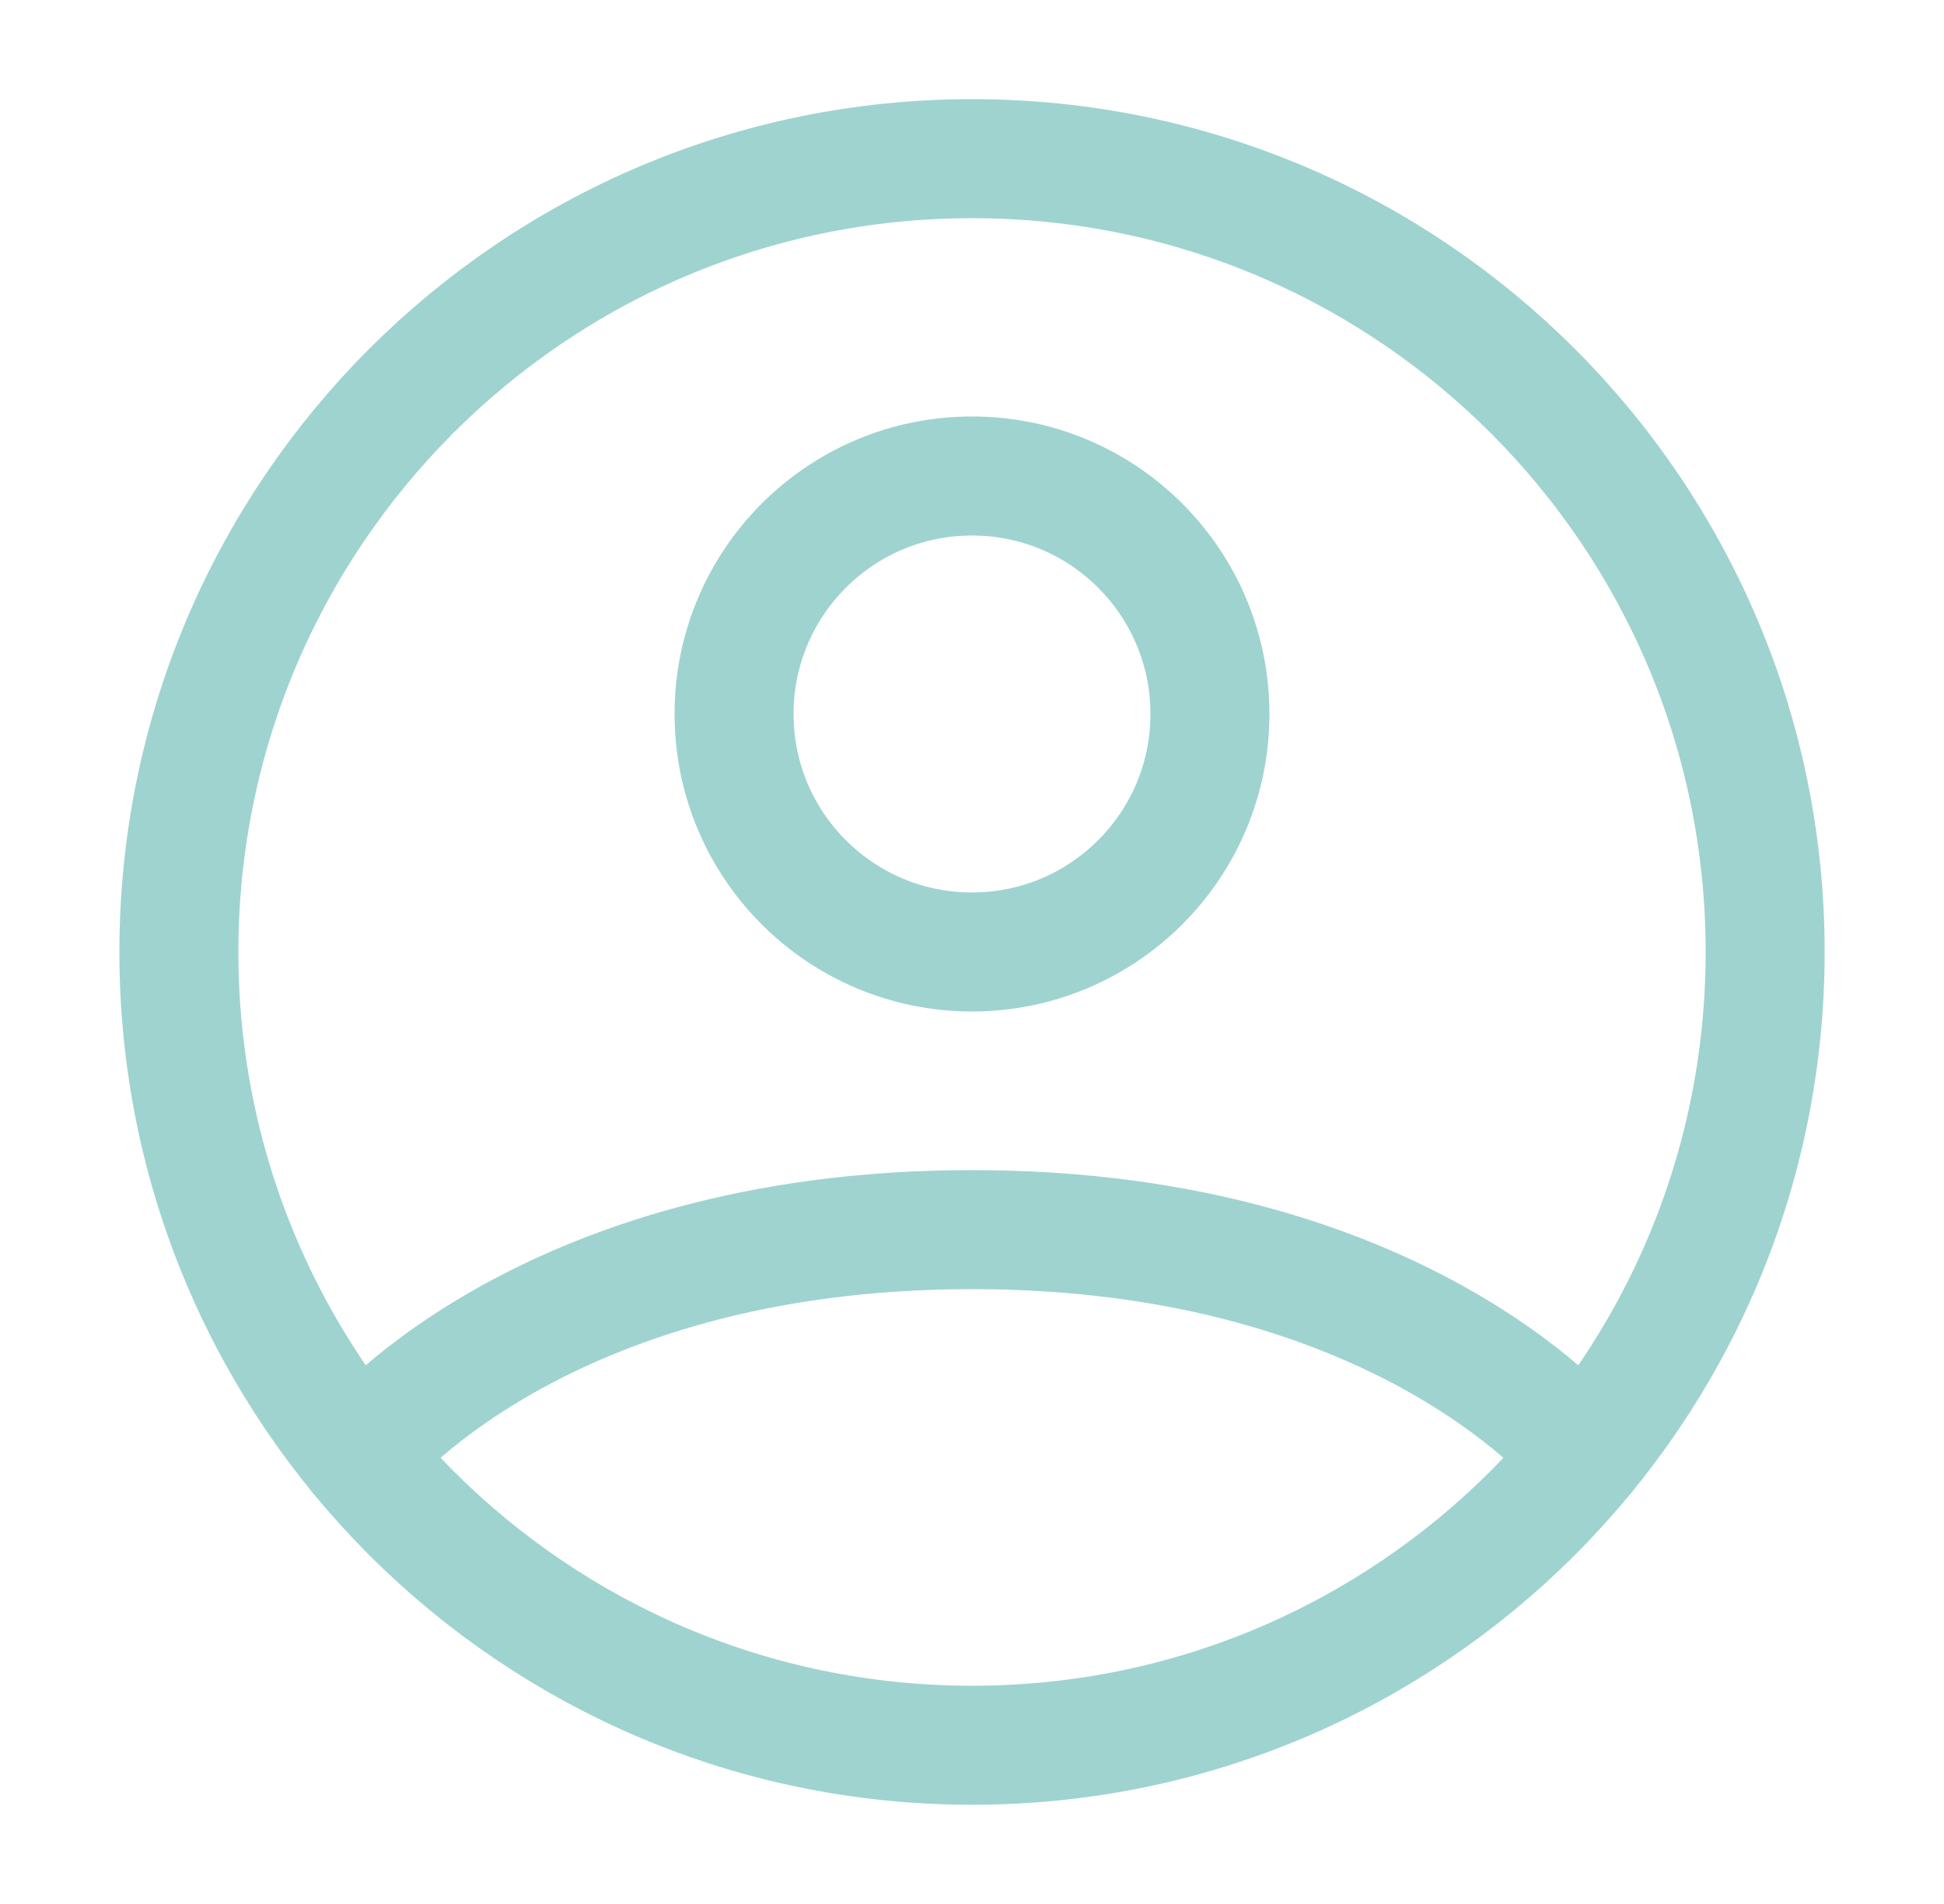
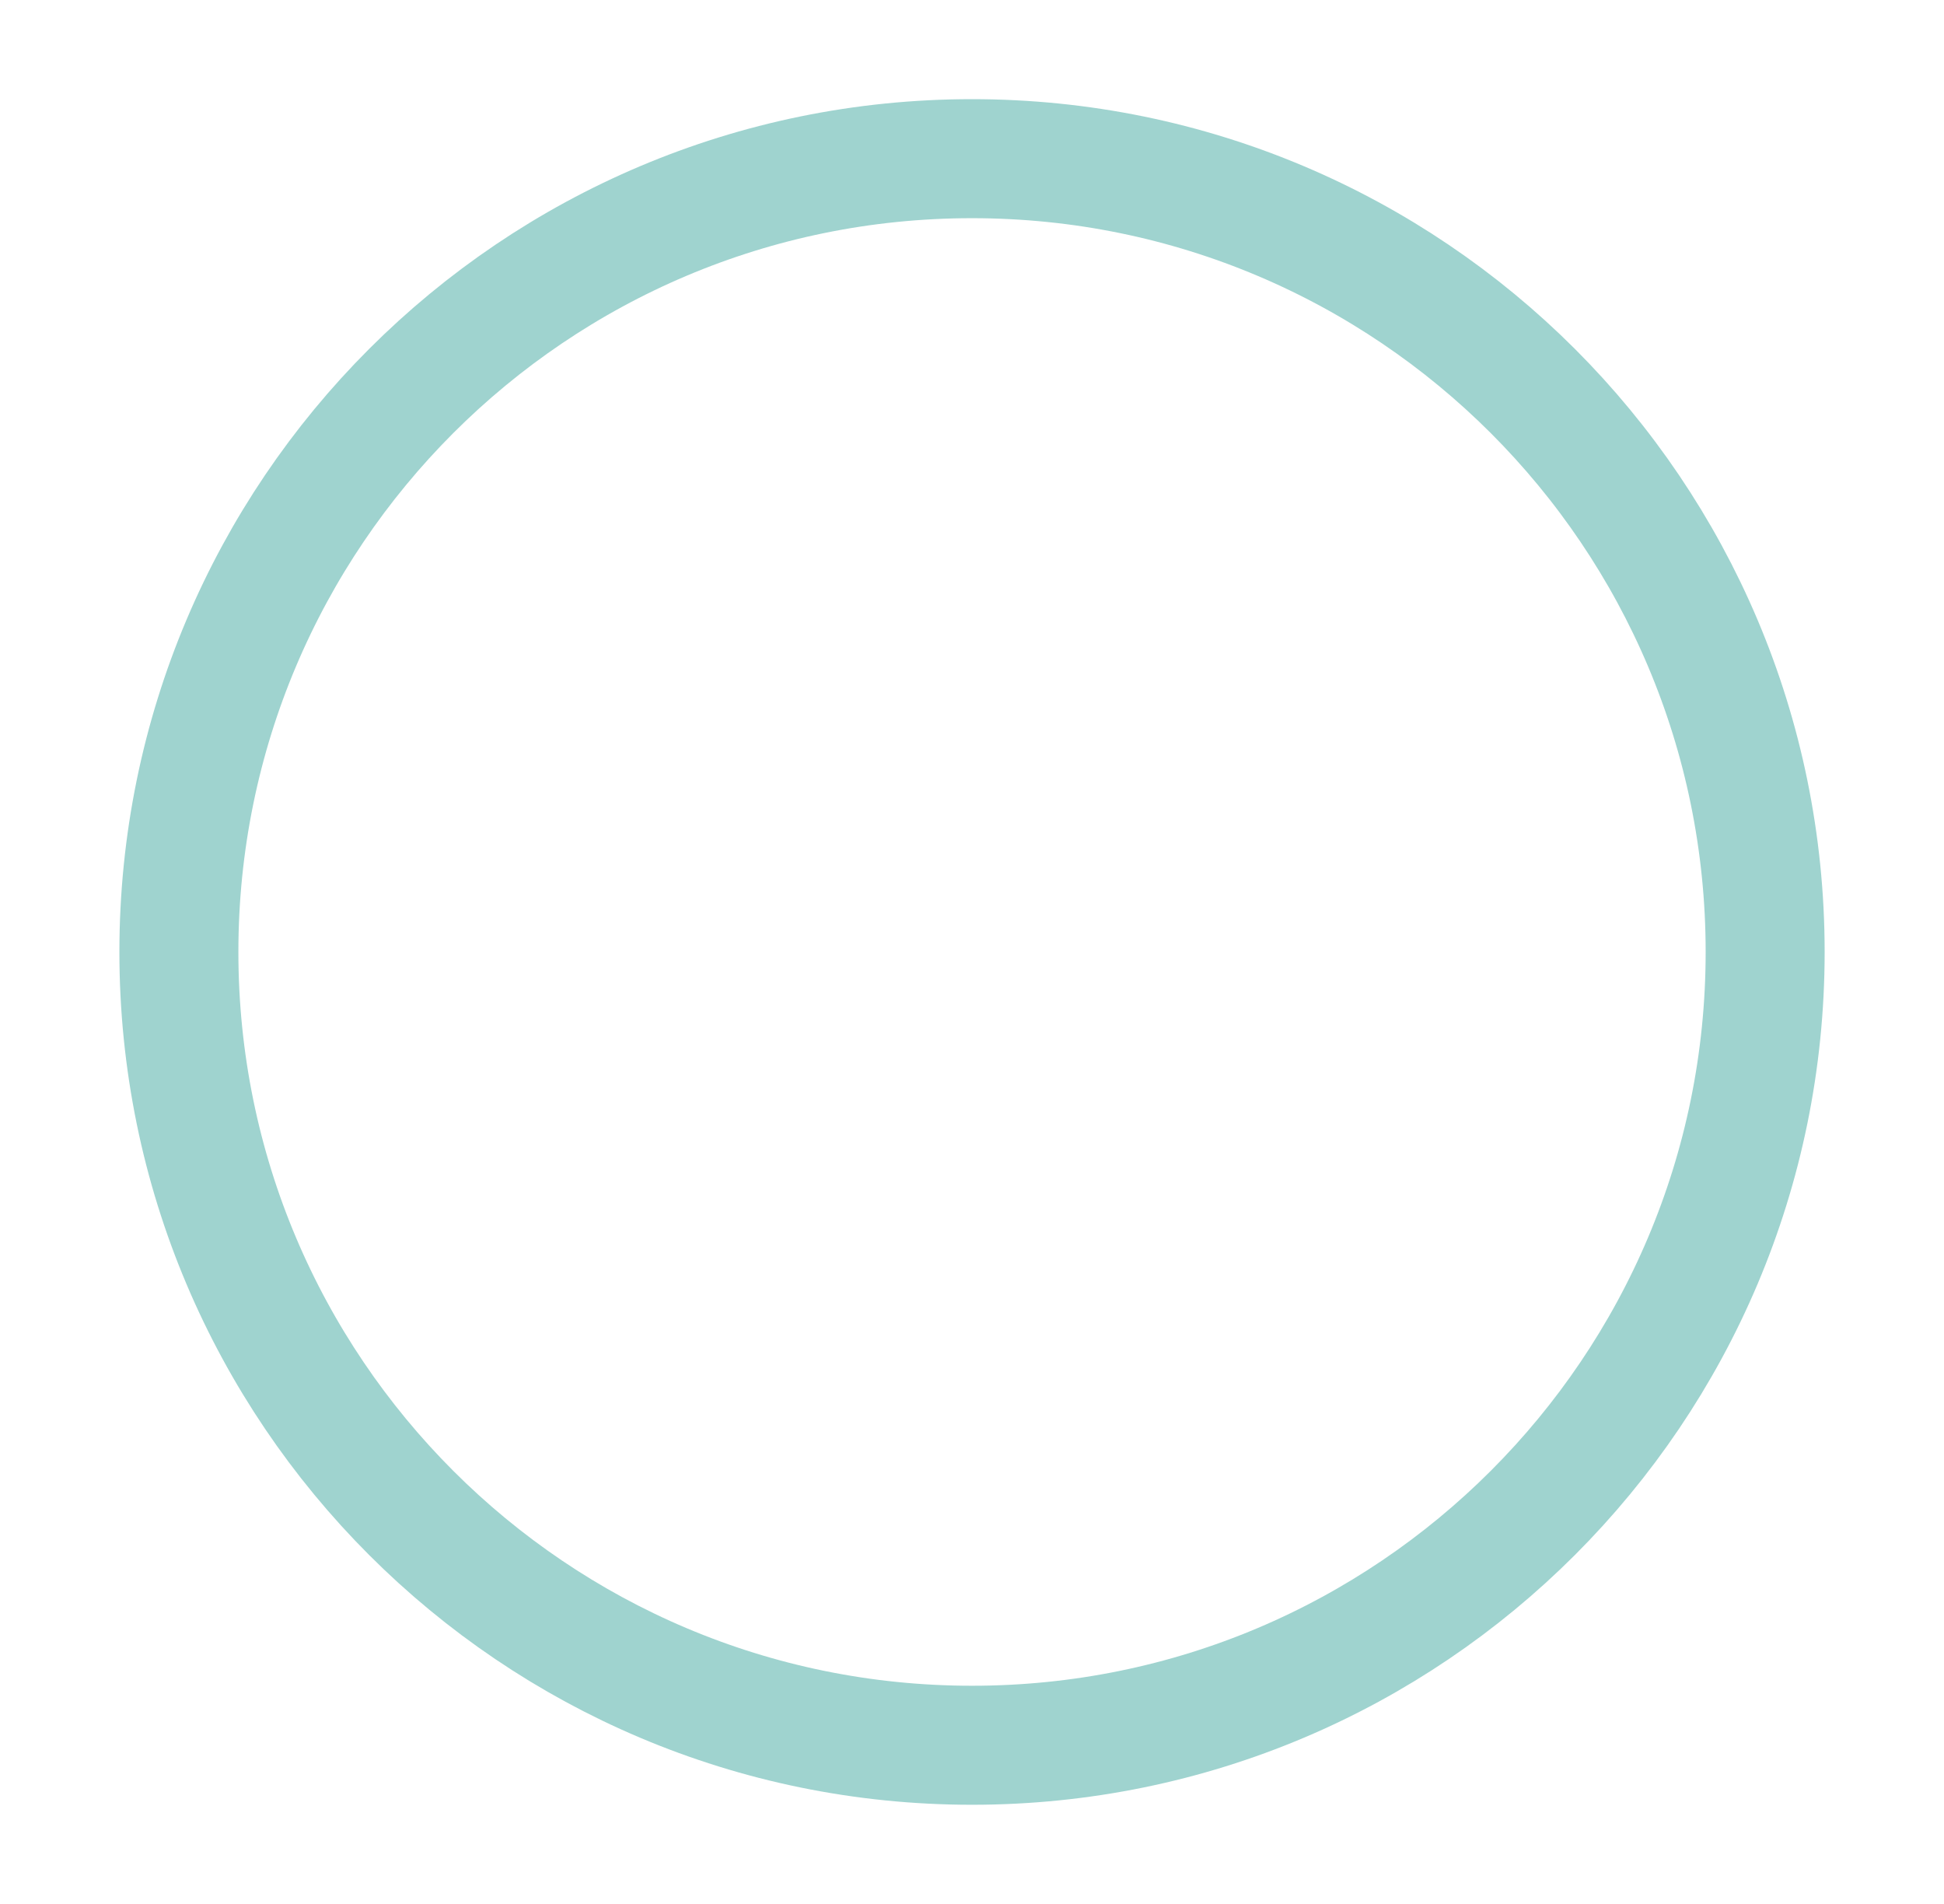
<svg xmlns="http://www.w3.org/2000/svg" width="48" height="47" viewBox="0 0 48 47" fill="none">
  <path d="M24 3.917C13.185 3.917 4.417 12.684 4.417 23.5C4.417 34.316 13.185 43.083 24 43.083C34.816 43.083 43.584 34.316 43.584 23.5C43.584 12.684 34.816 3.917 24 3.917Z" stroke="#9FD3CF" stroke-width="2.938" stroke-linecap="round" stroke-linejoin="round" />
-   <path d="M8.864 35.927C8.864 35.927 13.229 30.354 24 30.354C34.771 30.354 39.136 35.927 39.136 35.927" stroke="#9FD3CF" stroke-width="2.938" stroke-linecap="round" stroke-linejoin="round" />
-   <path d="M24 23.5C27.245 23.5 29.875 20.87 29.875 17.625C29.875 14.38 27.245 11.75 24 11.75C20.755 11.75 18.125 14.38 18.125 17.625C18.125 20.87 20.755 23.5 24 23.5Z" stroke="#9FD3CF" stroke-width="2.938" stroke-linecap="round" stroke-linejoin="round" />
</svg>